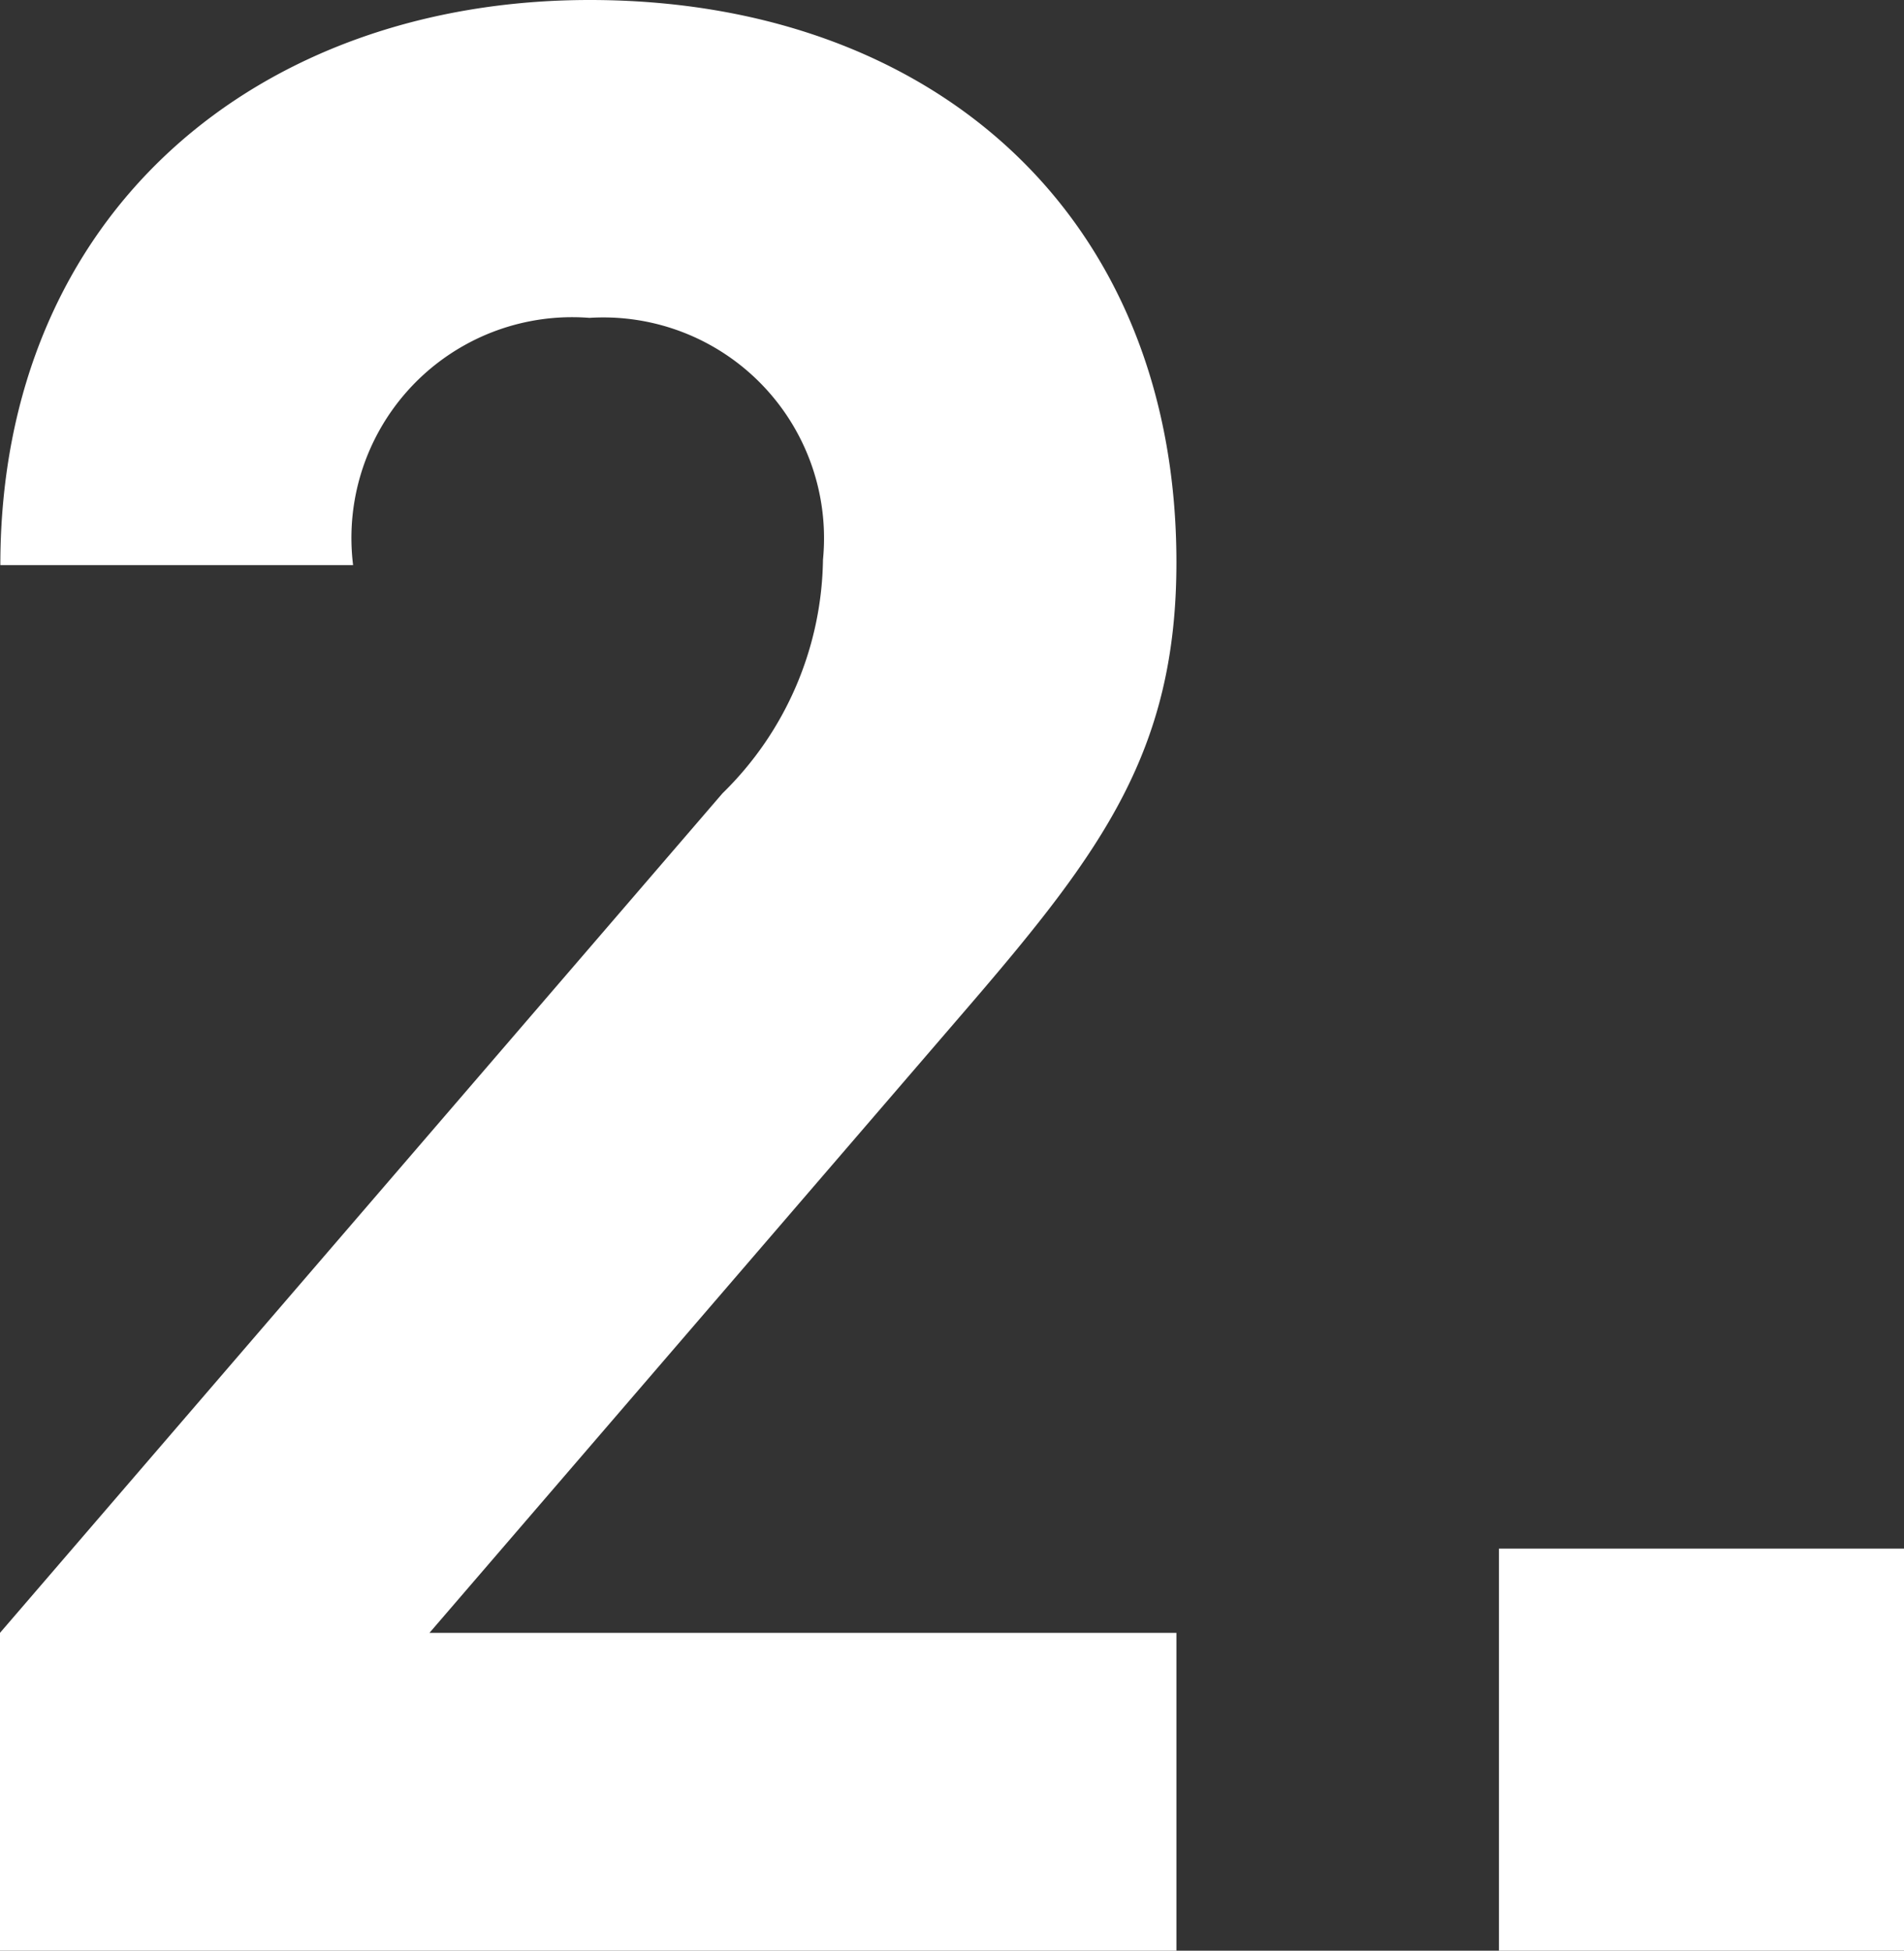
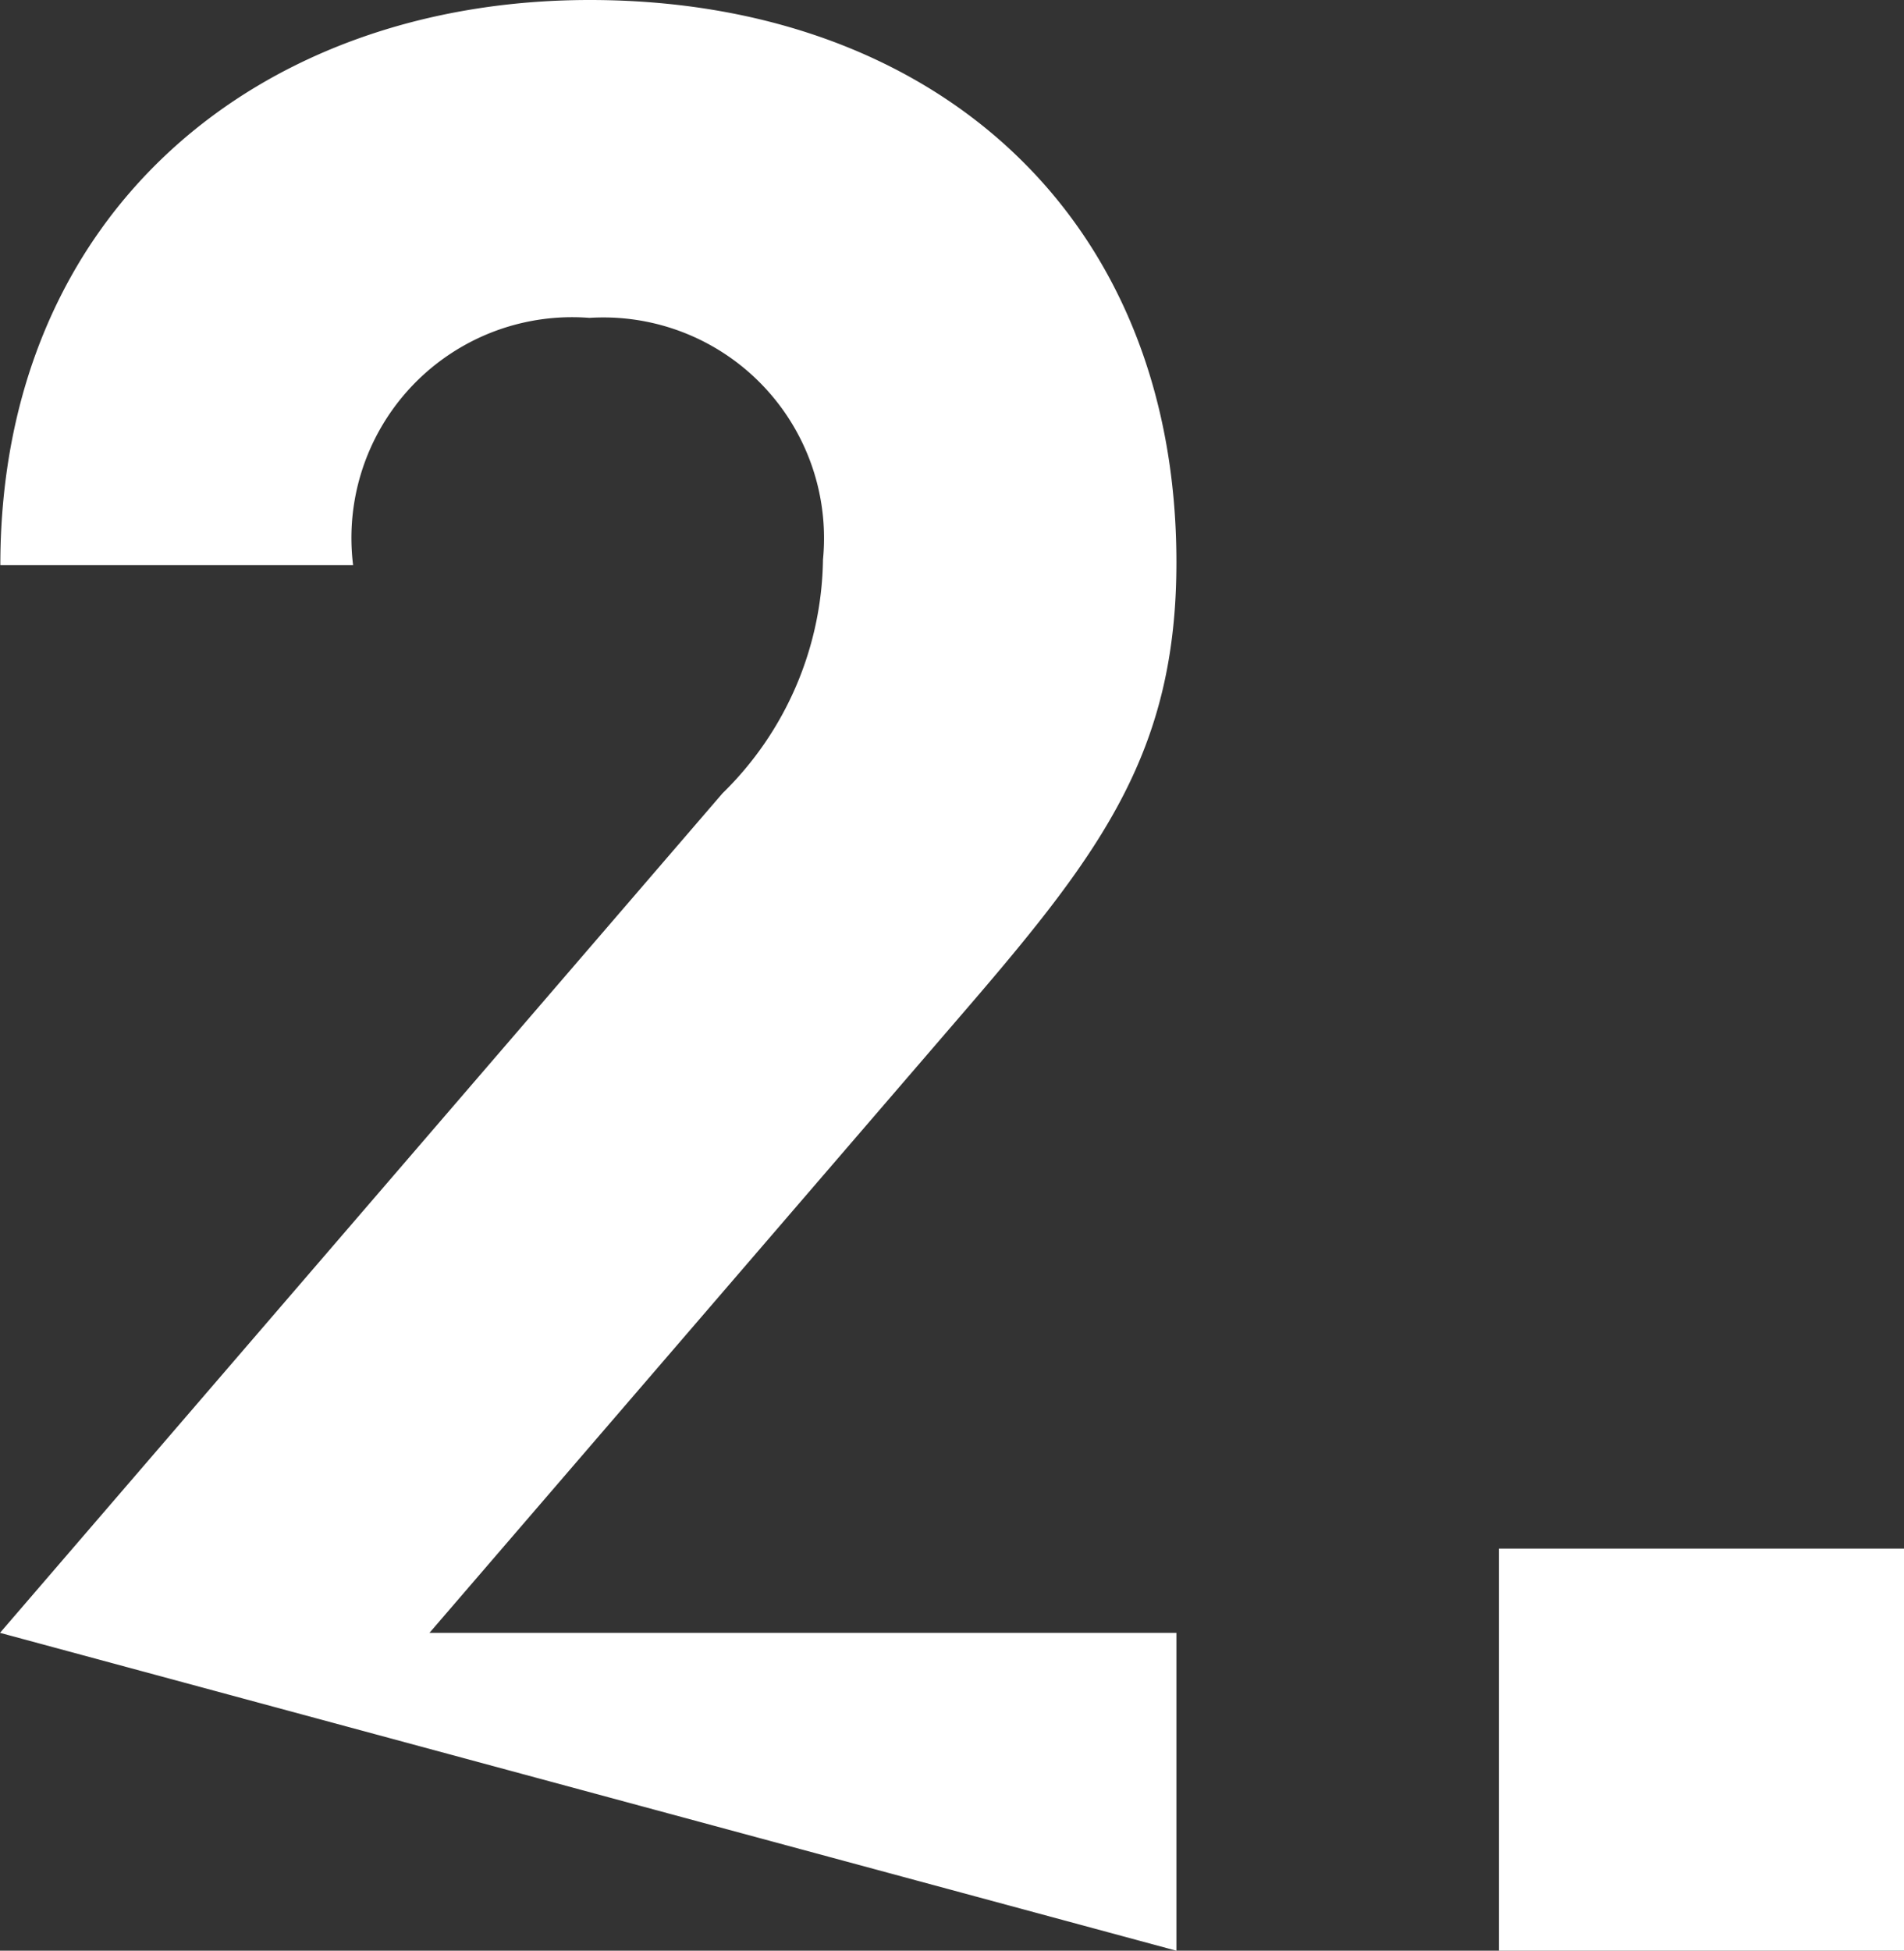
<svg xmlns="http://www.w3.org/2000/svg" width="22.432" height="22.976" viewBox="0 0 22.432 22.976">
  <rect x="0" y="0" width="22.432" height="22.976" fill="#333333" stroke="none" />
-   <path d="M13.86 22.976v-3.744h-8.8l6.364-7.392c1.568-1.824 2.436-3.008 2.436-5.216C13.86 2.524 10.98 0 6.948 0 3.048 0 .004 2.5.004 6.656H4.16a2.6 2.6 0 012.784-2.912 2.6 2.6 0 012.752 2.848 3.921 3.921 0 01-1.184 2.752L0 19.232v3.744zm8.576 0V18.24H17.66v4.736z" fill="#fff" />
+   <path d="M13.86 22.976v-3.744h-8.8l6.364-7.392c1.568-1.824 2.436-3.008 2.436-5.216C13.86 2.524 10.98 0 6.948 0 3.048 0 .004 2.5.004 6.656H4.16a2.6 2.6 0 012.784-2.912 2.6 2.6 0 012.752 2.848 3.921 3.921 0 01-1.184 2.752L0 19.232zm8.576 0V18.24H17.66v4.736z" fill="#fff" />
</svg>